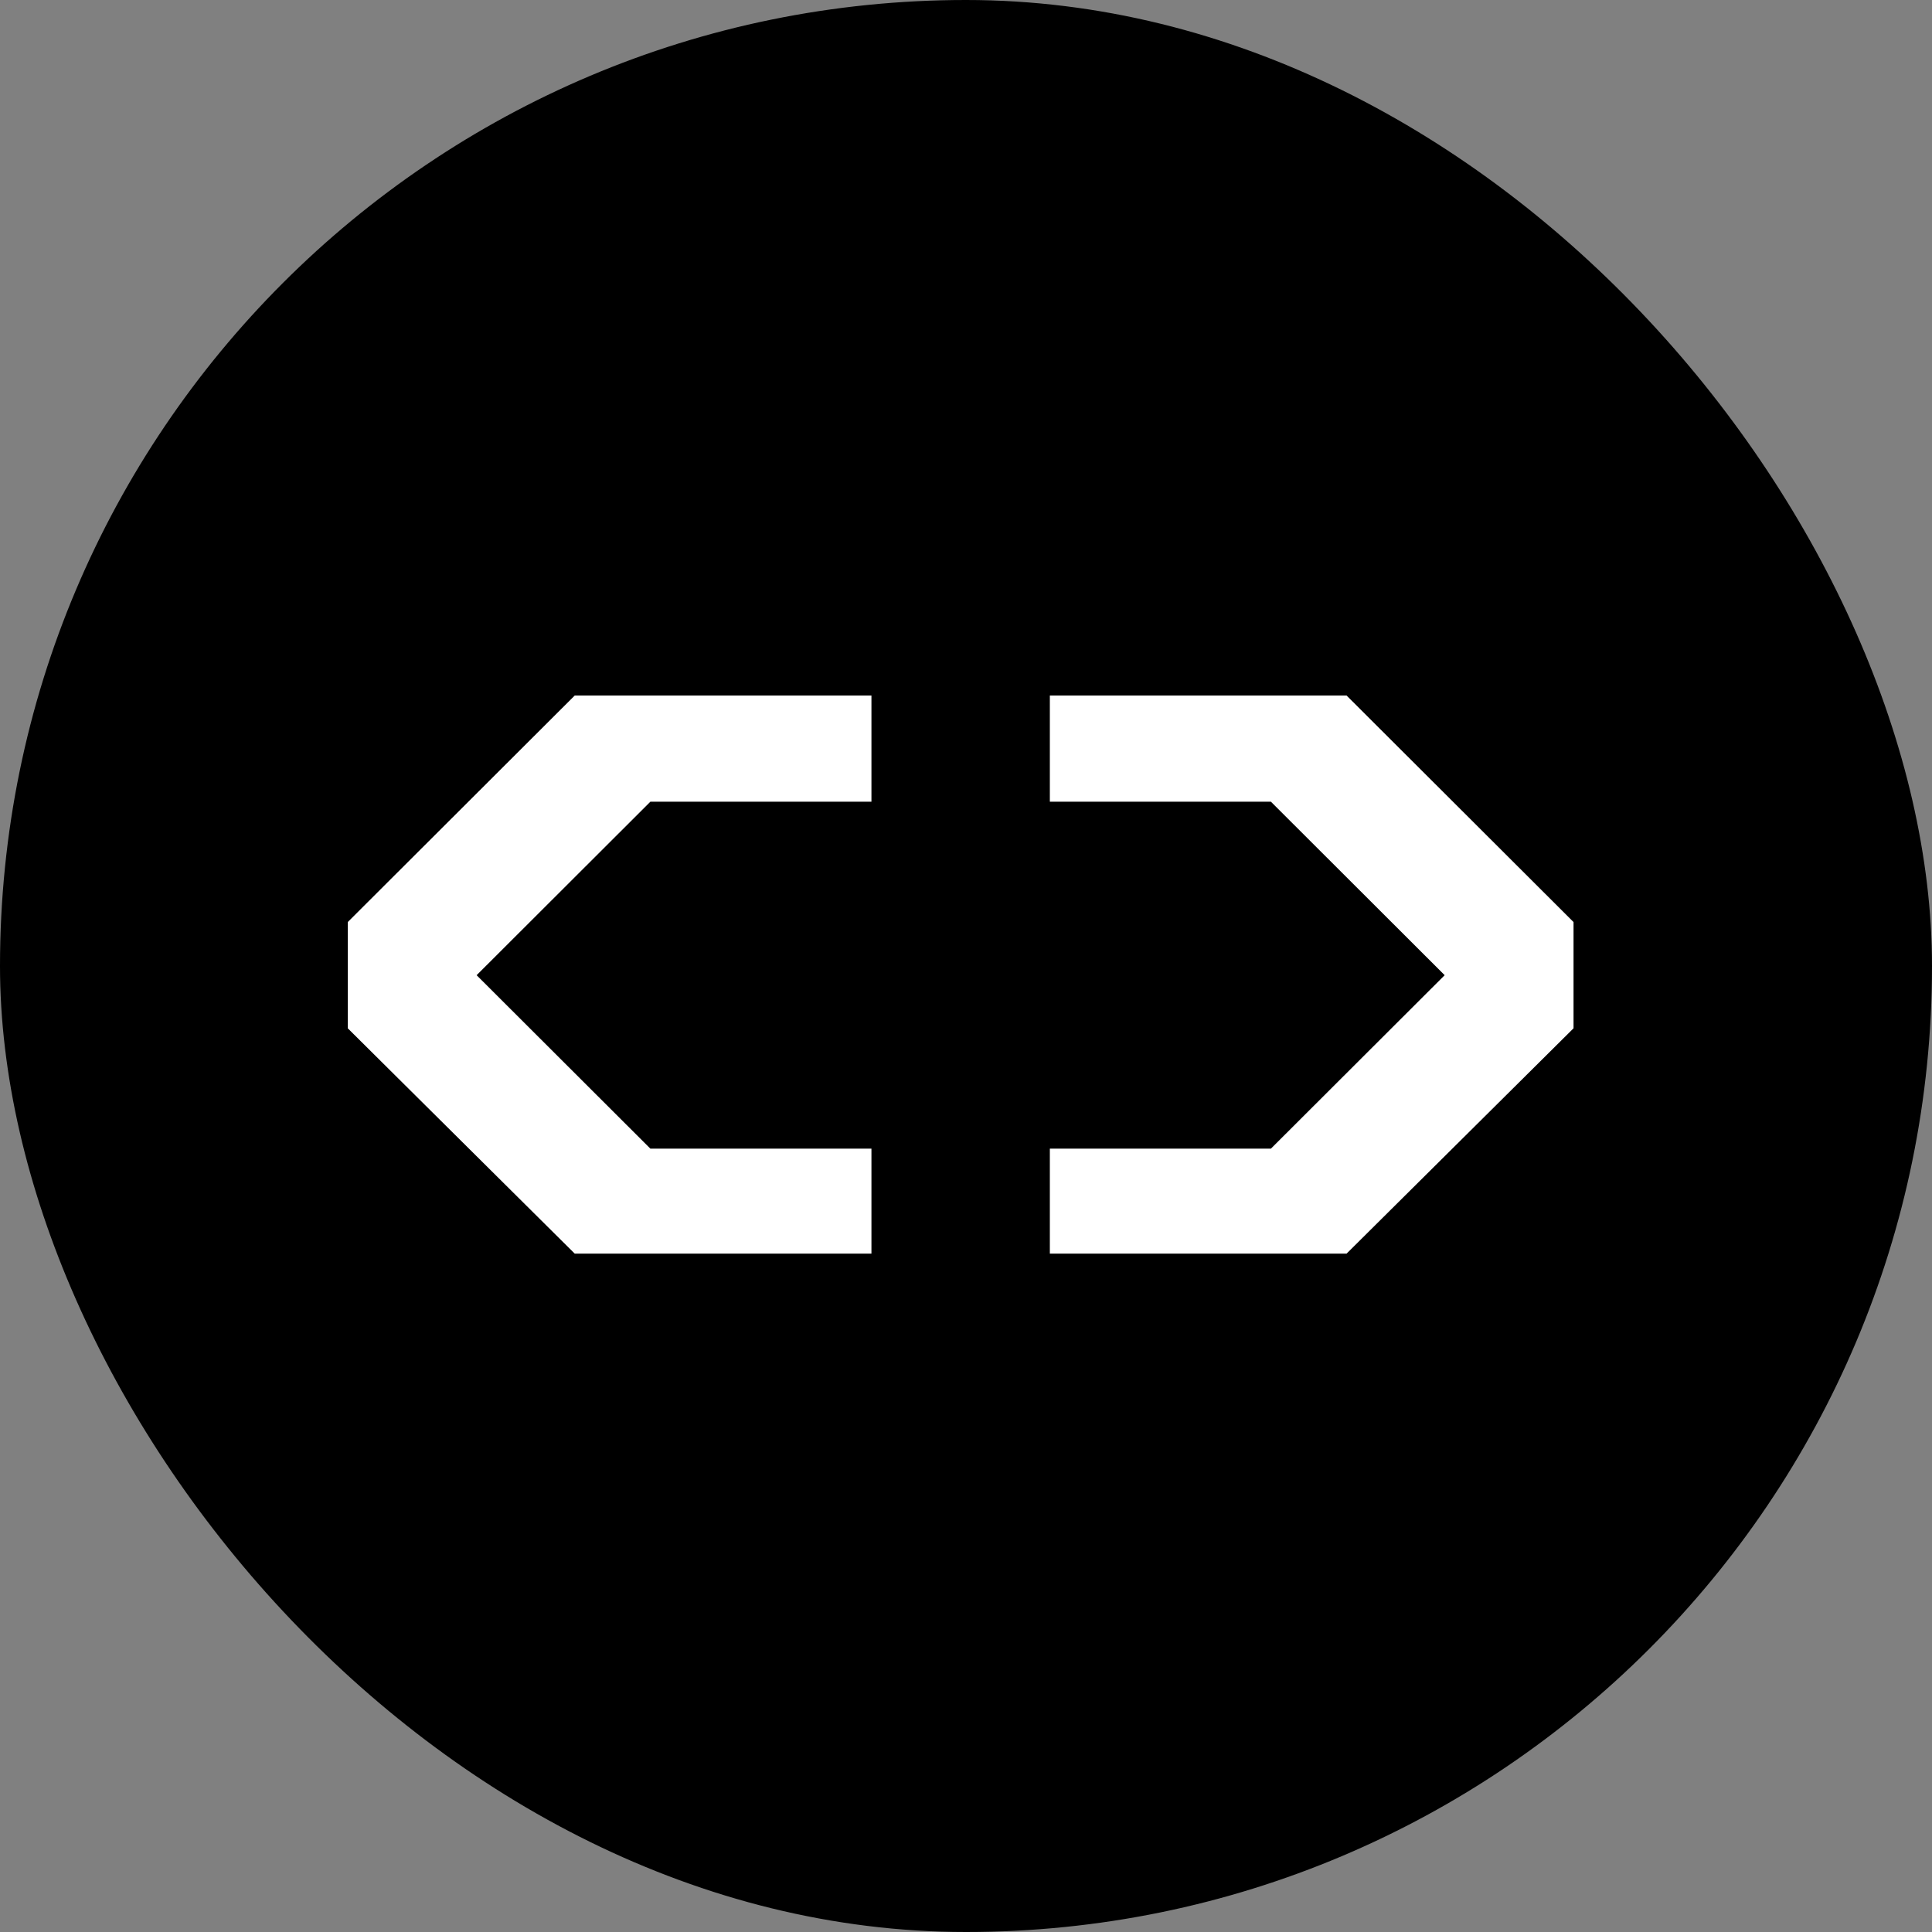
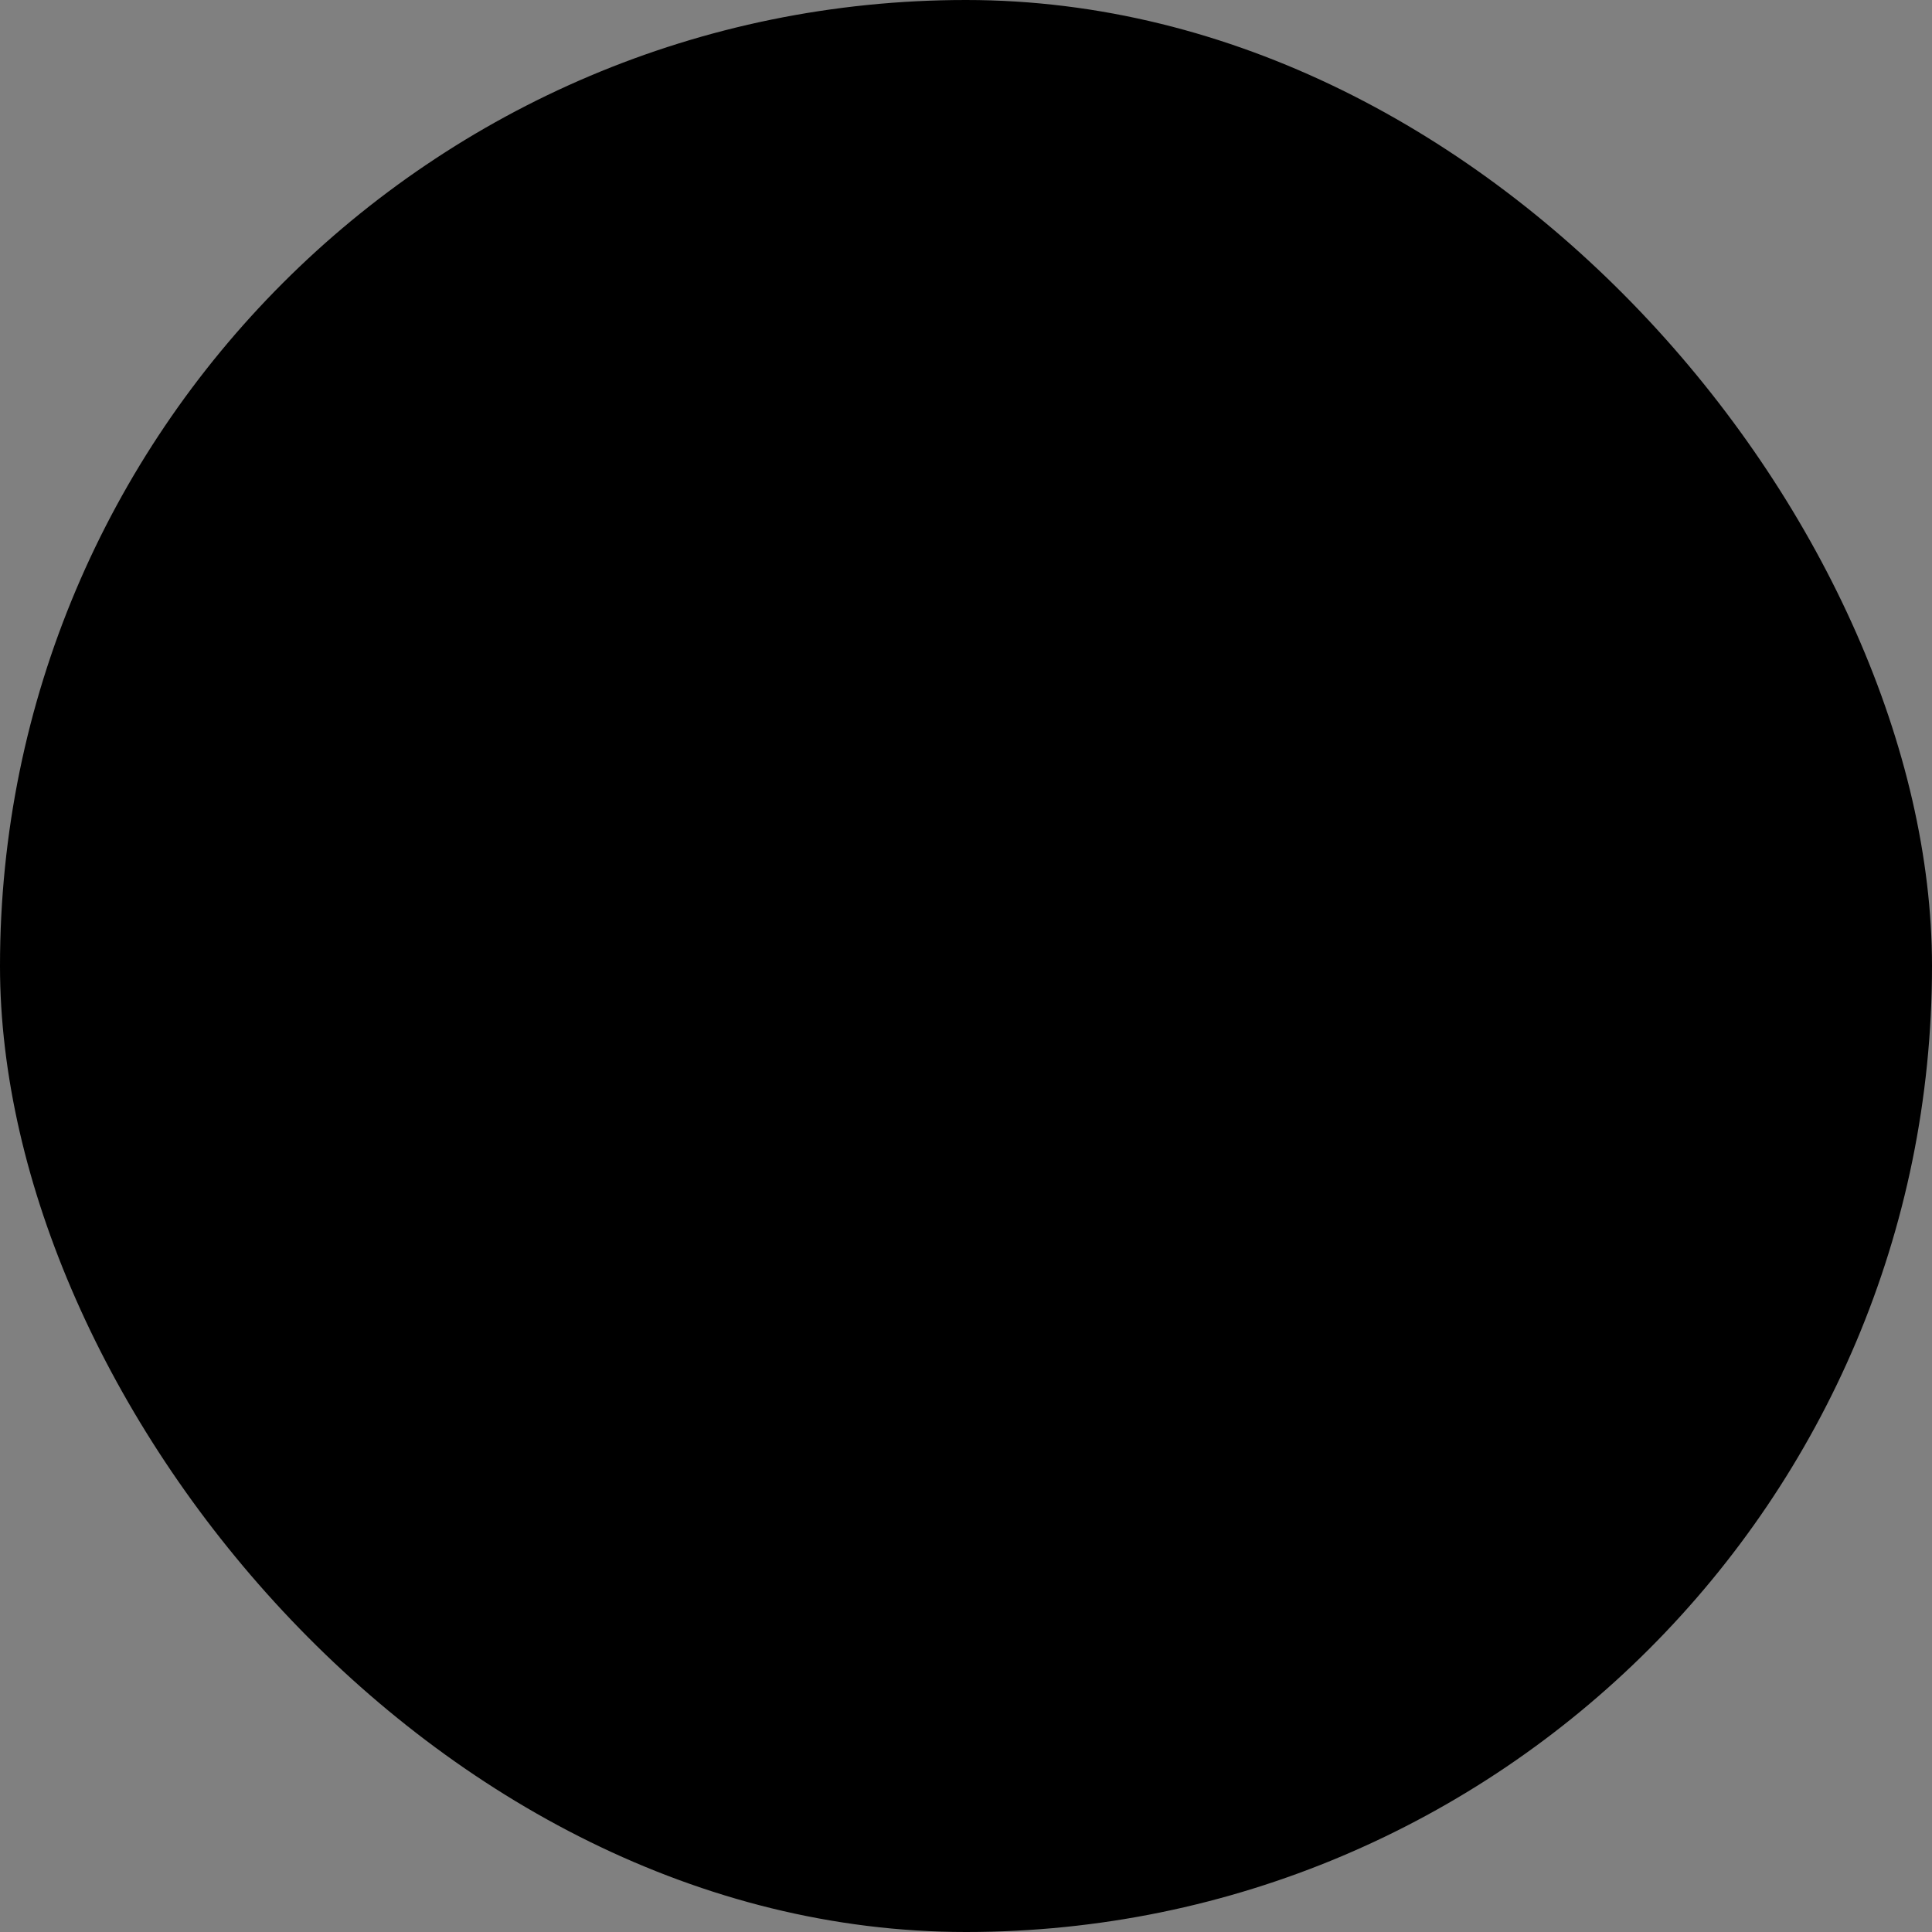
<svg xmlns="http://www.w3.org/2000/svg" width="50" height="50" viewBox="0 0 50 50" fill="none">
  <rect x="0" y="0" width="50" height="50" fill="#808080" stroke="none" />
  <rect width="50" height="50" rx="25" fill="black" />
-   <path d="M14.874 18H22.553V20.748H16.832L12.335 25.238L16.832 29.727H22.553V32.444H14.874L9 26.612V25.238V23.863L14.874 18Z" fill="white" />
-   <path d="M34.849 18H27.17V20.748H32.891L37.388 25.238L32.891 29.727H27.17V32.444H34.849L40.723 26.612V25.238V23.863L34.849 18Z" fill="white" />
</svg>